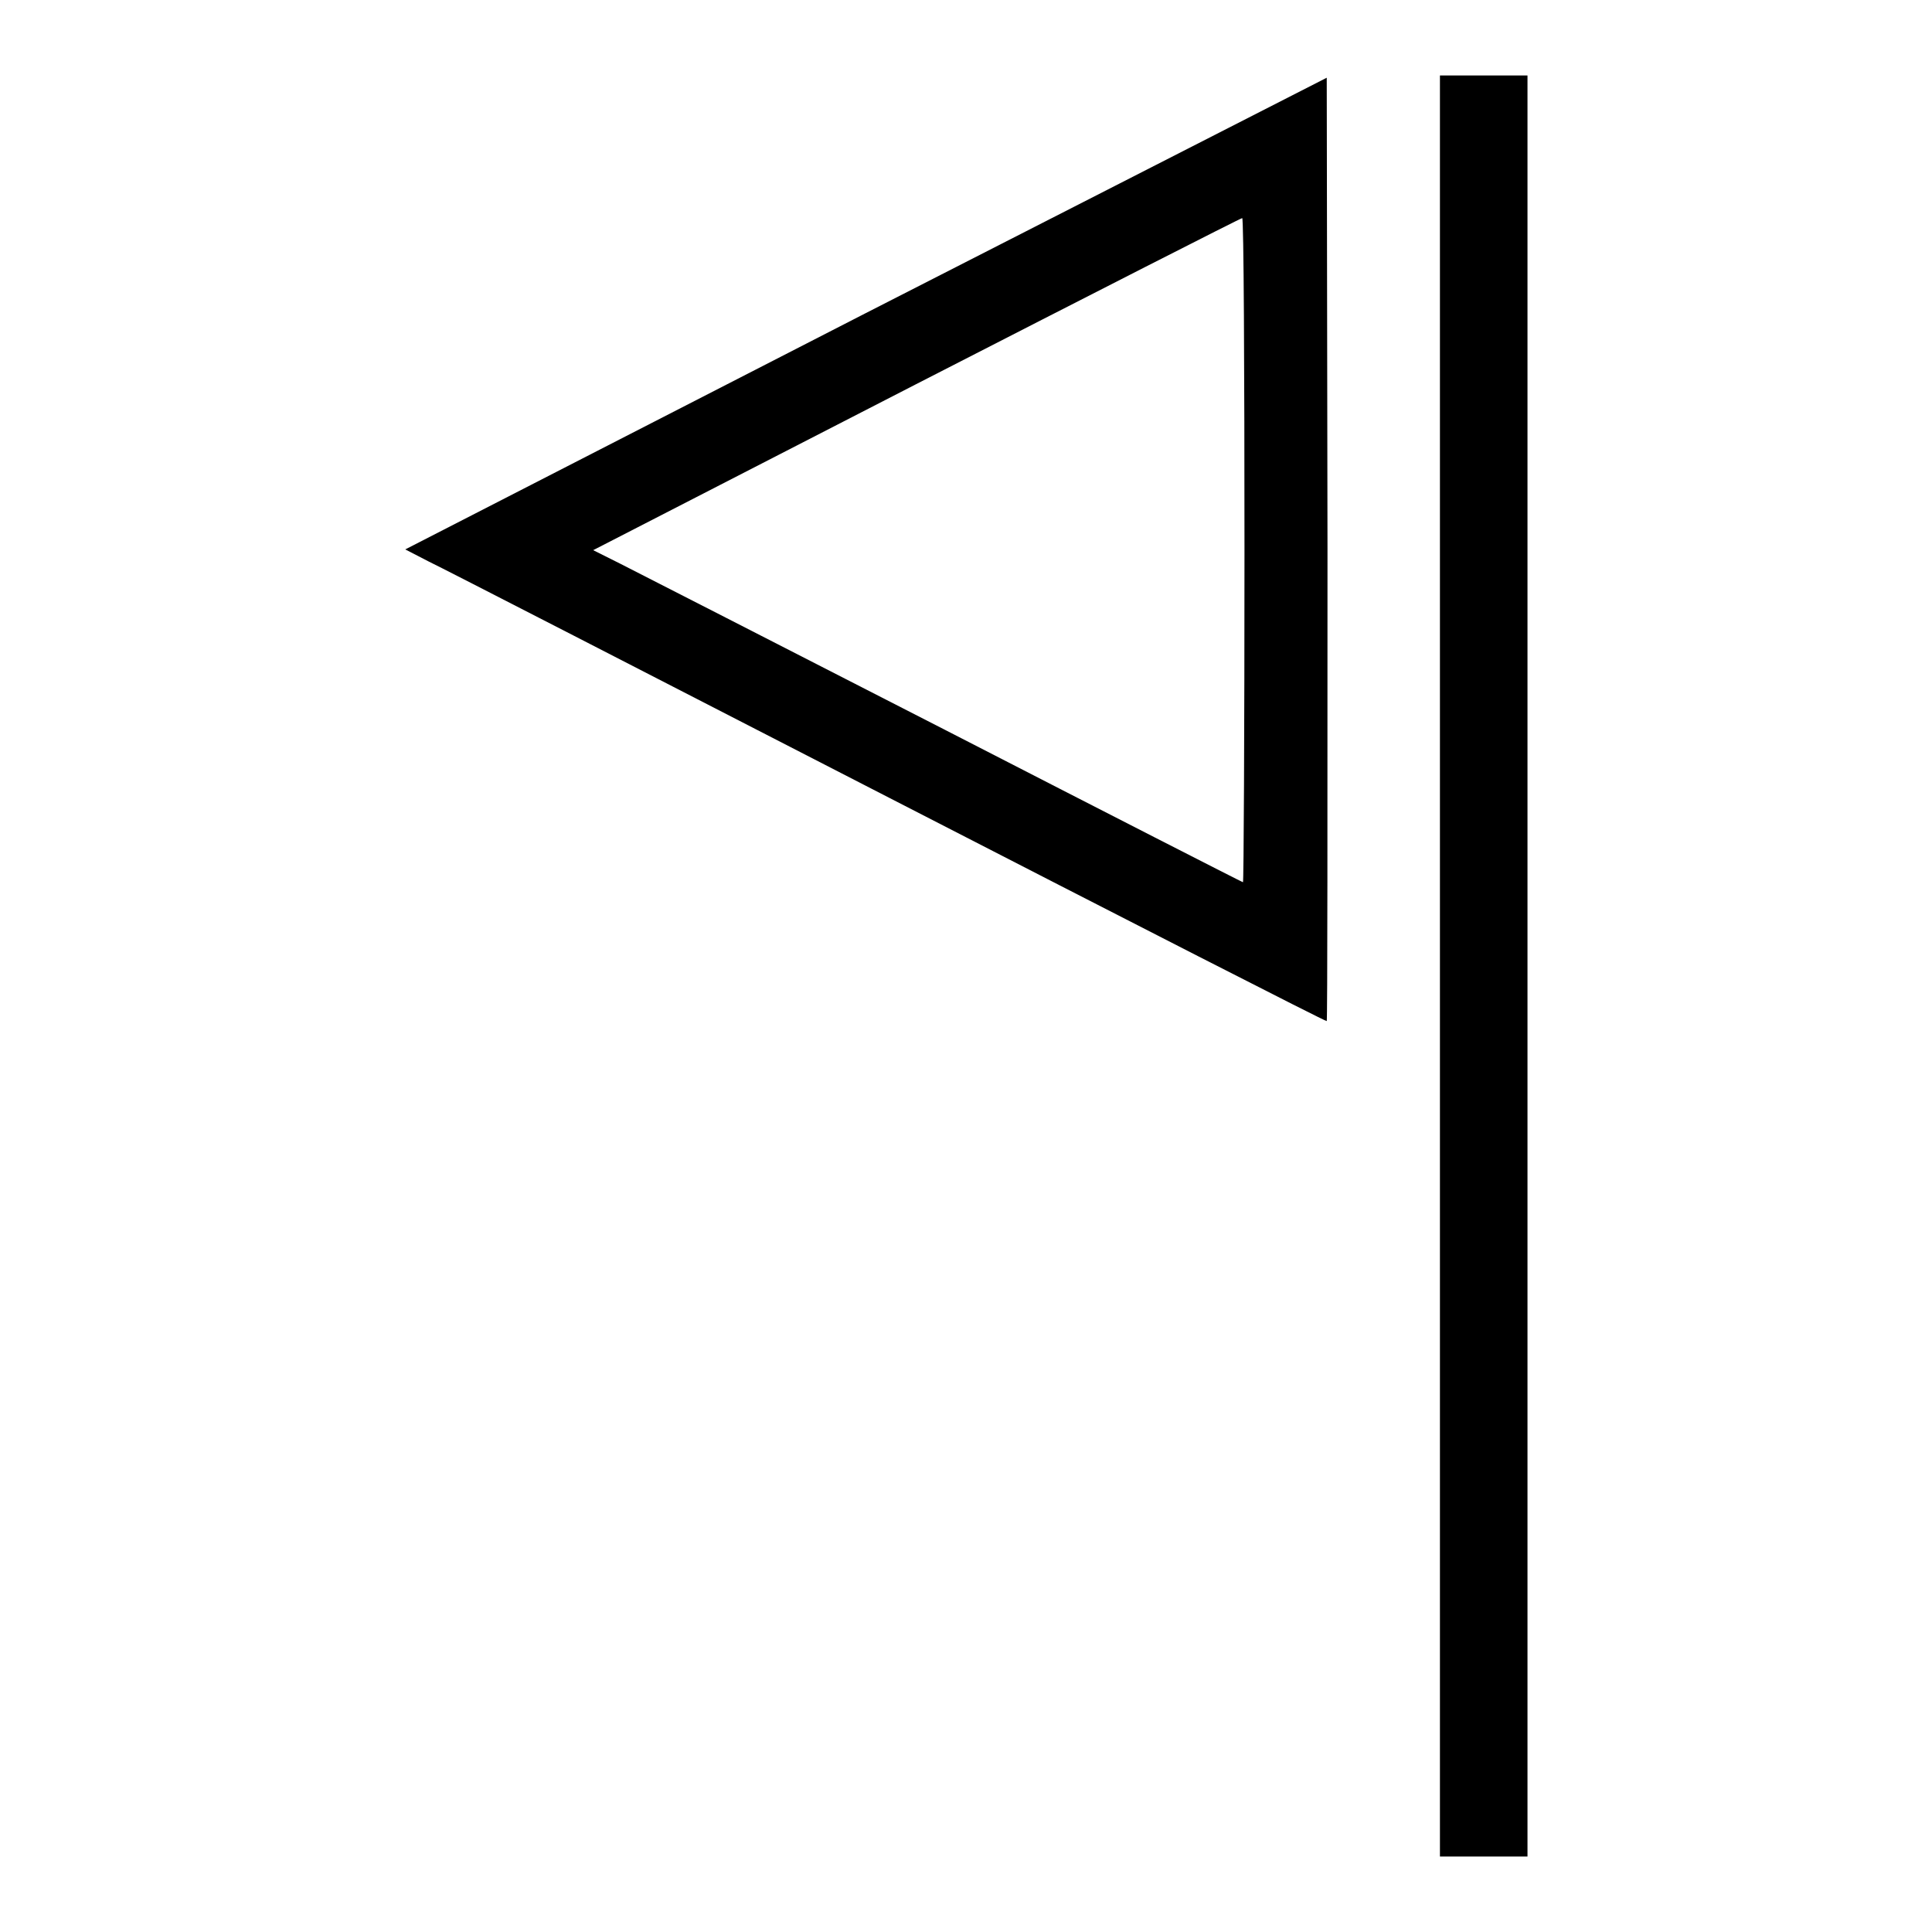
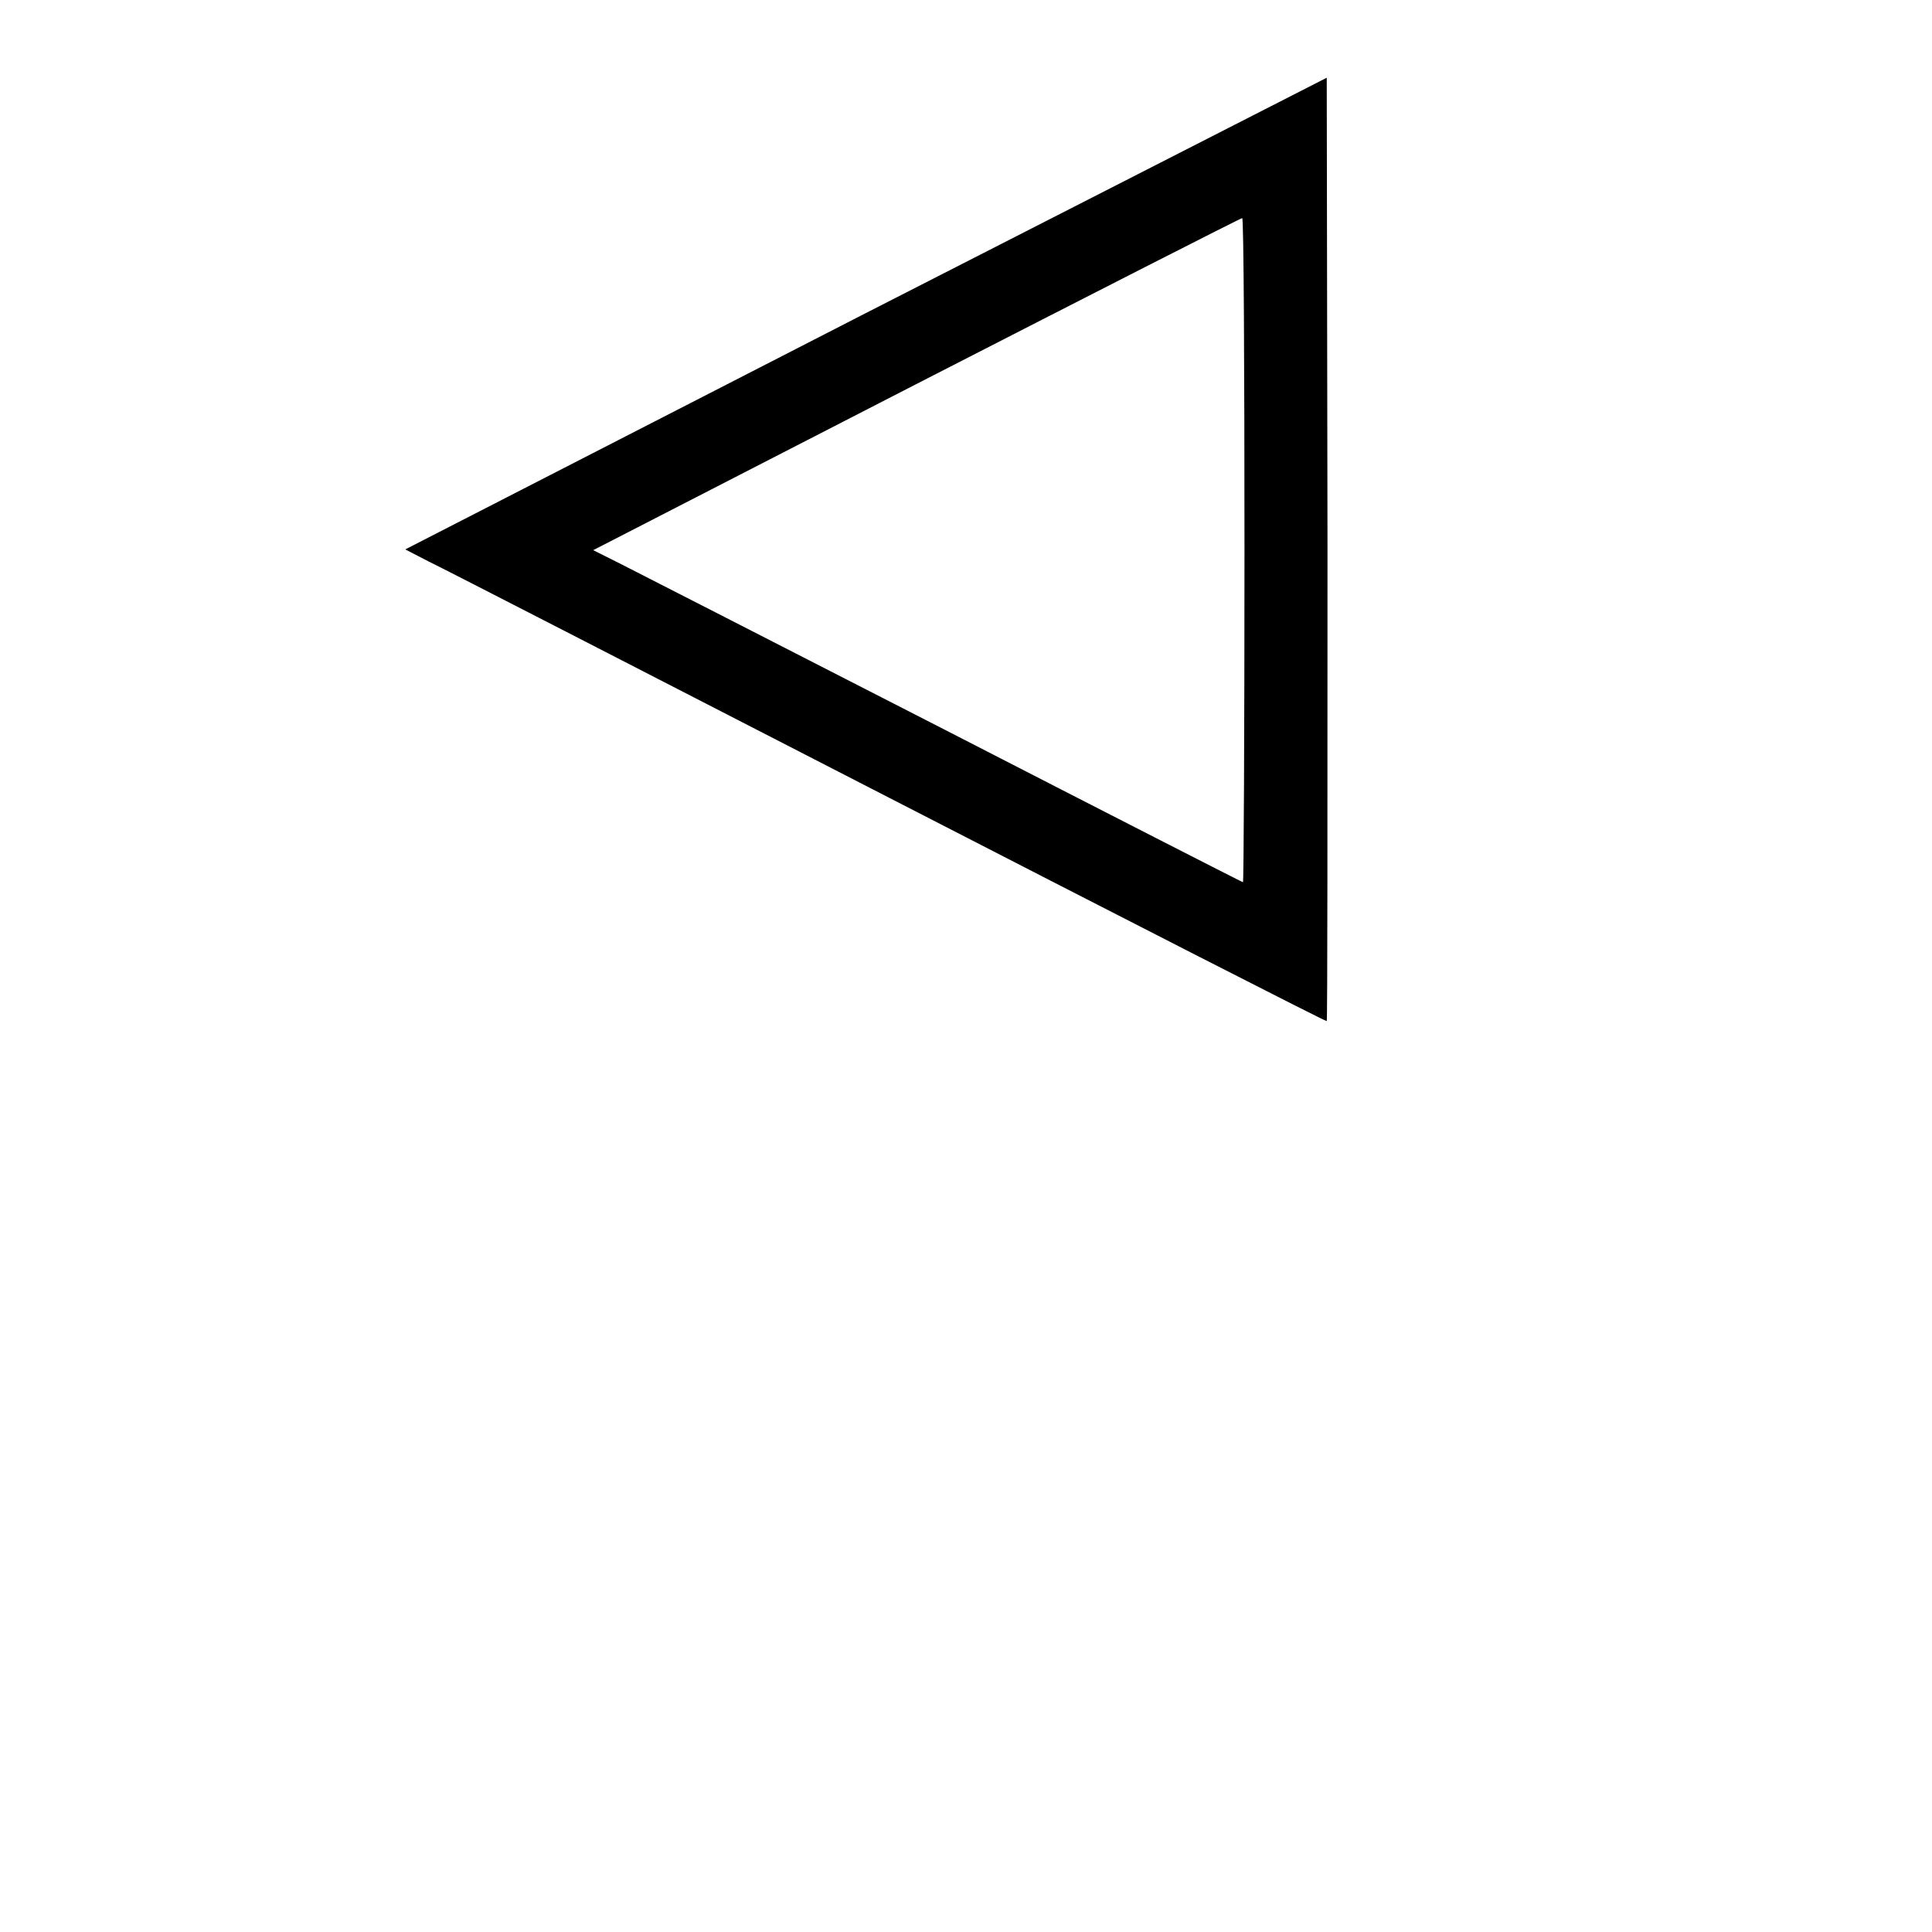
<svg xmlns="http://www.w3.org/2000/svg" version="1.1" x="0px" y="0px" viewBox="0 0 256 256" enable-background="new 0 0 256 256" xml:space="preserve">
  <g>
    <g>
      <g>
        <path fill="#000000" d="M114.7,41.5l-61,31.3l3.1,1.6c1.7,0.8,29.1,14.9,61,31.3c31.9,16.4,57.9,29.7,58,29.6c0.1-0.1,0.1-28.3,0.1-62.6l-0.1-62.4L114.7,41.5z M164.9,72.9c0,24.2-0.1,44-0.2,44c-0.1,0-17.9-9.1-39.5-20.2c-21.7-11.1-41-21-43-22l-3.6-1.8l42.8-22c23.6-12.1,43-22,43.2-22C164.8,28.9,164.9,48.7,164.9,72.9z" />
-         <path fill="#000000" d="M190.8,128v118h5.8h5.8V128V10h-5.8h-5.8V128z" />
      </g>
    </g>
  </g>
</svg>